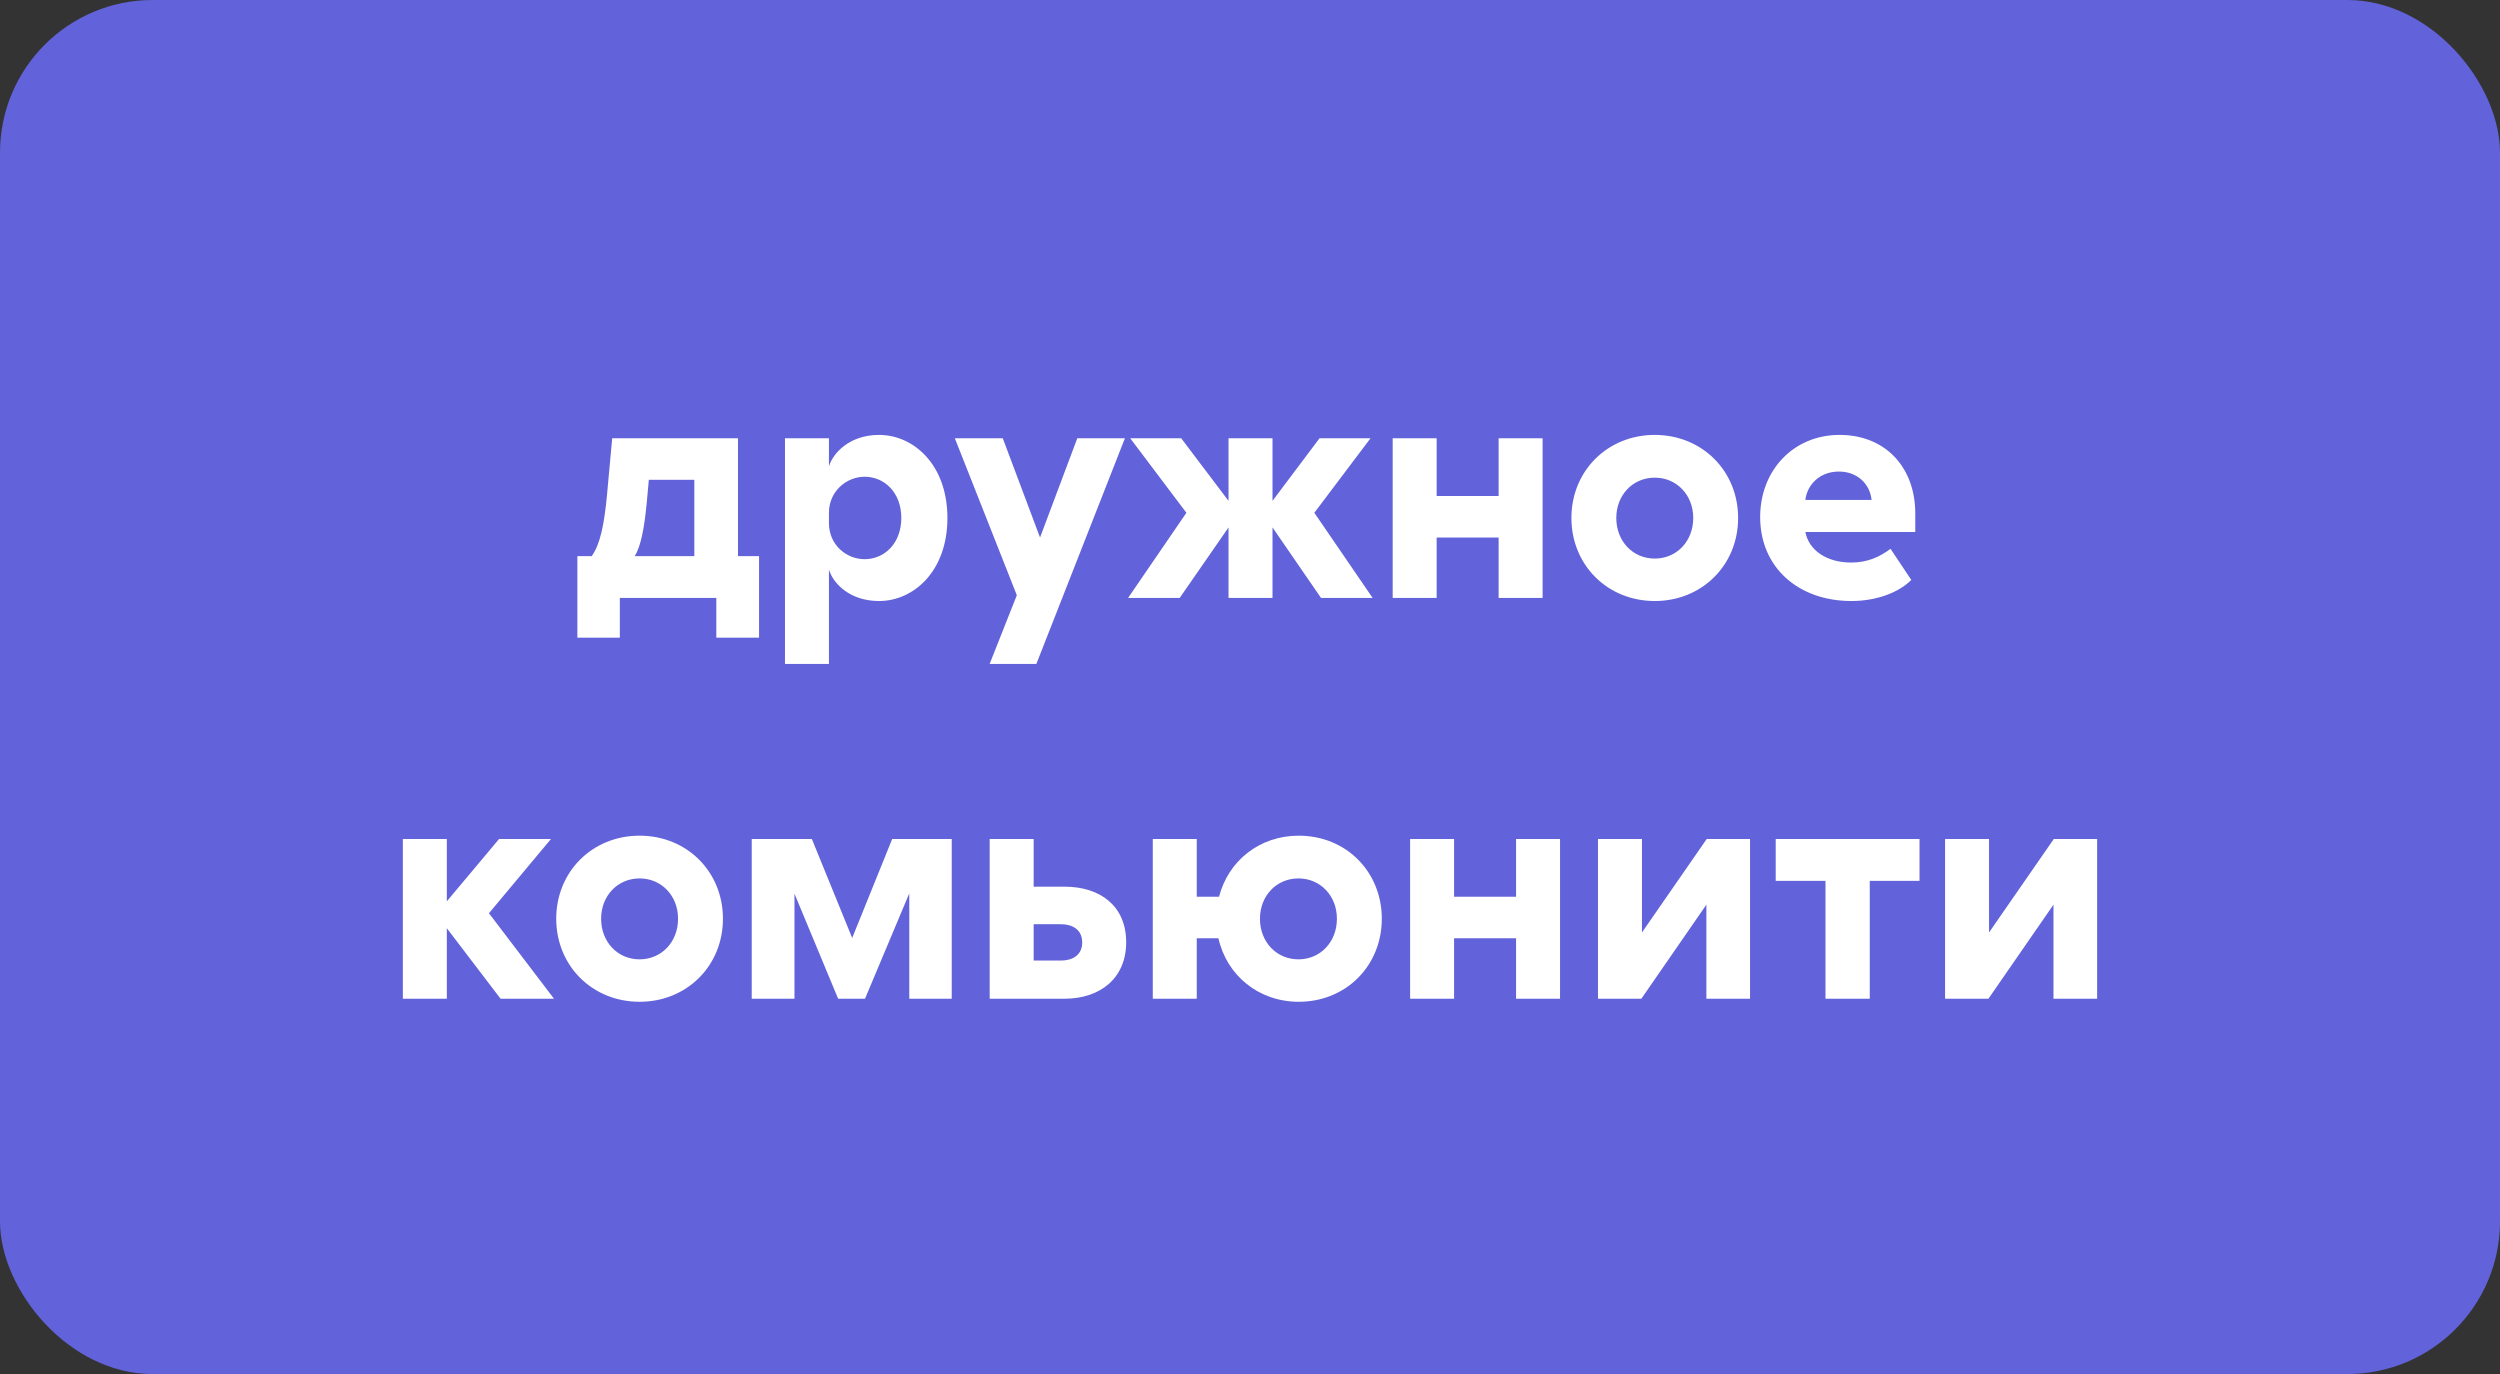
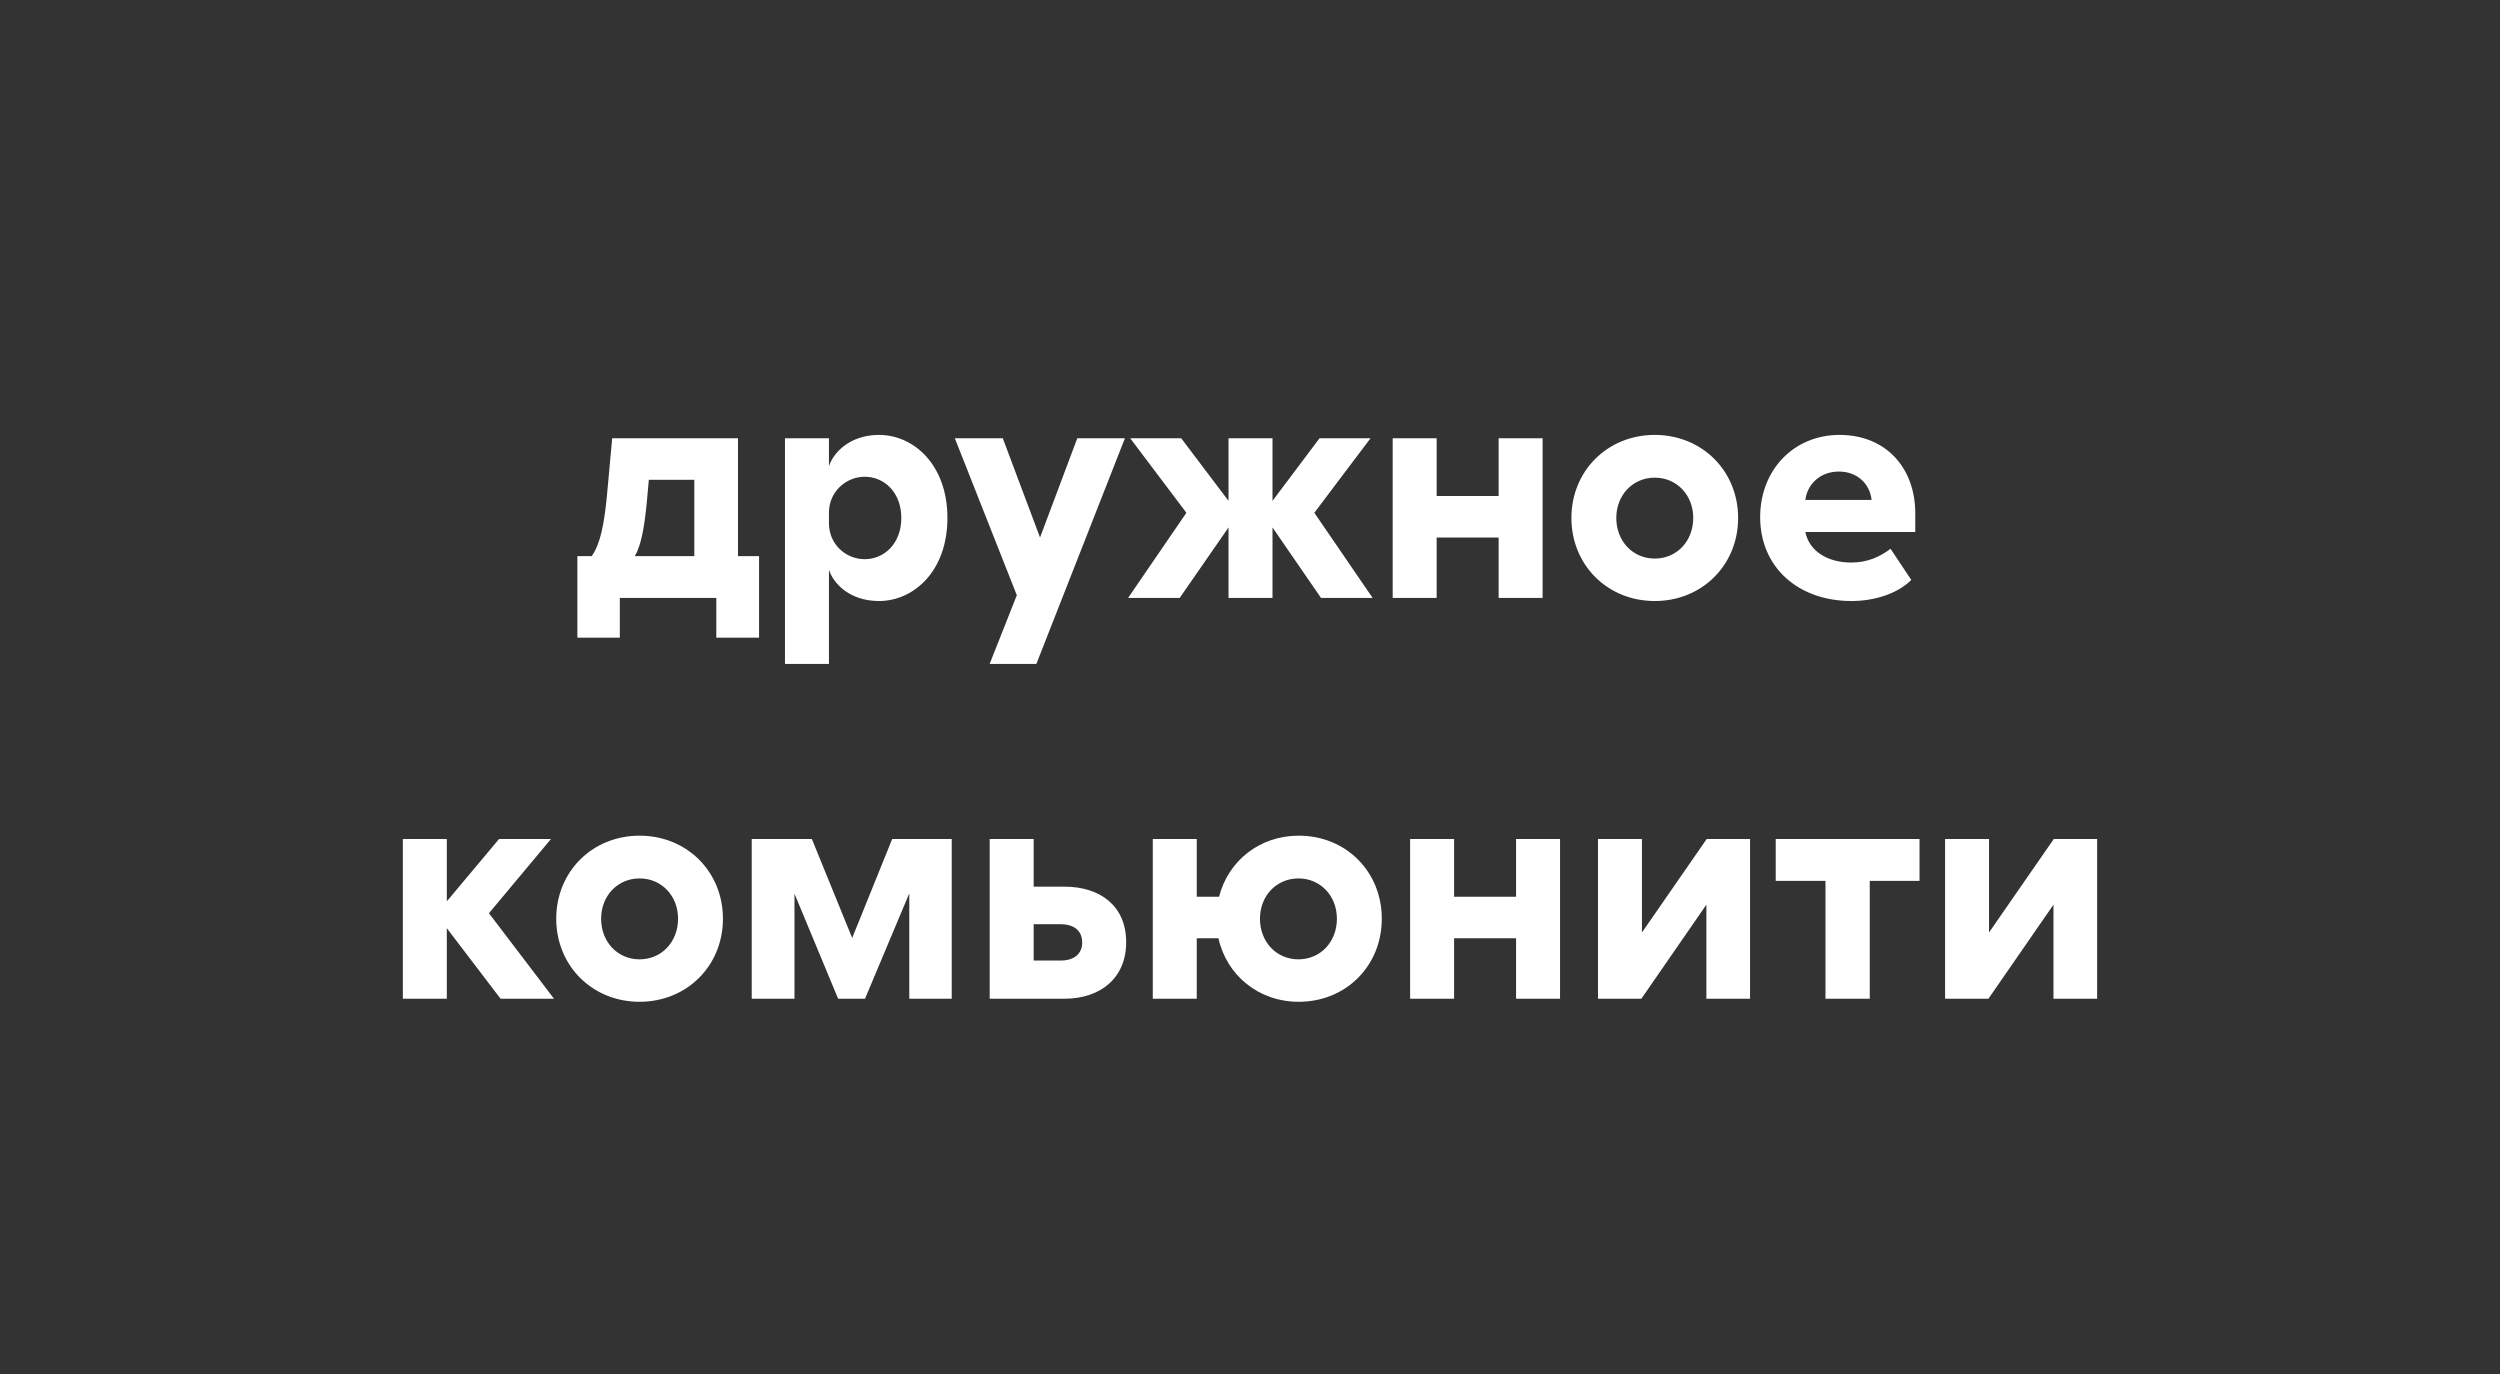
<svg xmlns="http://www.w3.org/2000/svg" width="393" height="216" viewBox="0 0 393 216" fill="none">
  <rect x="0" y="0" width="393" height="216" fill="#333333" stroke="none" />
-   <rect width="393" height="216" rx="24" fill="#6262DA" />
  <path d="M119.324 87.424V100.24H112.604V94H97.436V100.24H90.763V87.424H93.019C94.364 85.552 94.987 82.384 95.419 77.824L96.236 68.896H116.012V87.424H119.324ZM99.787 87.424H109.148V75.424H101.996L101.66 79.12C101.276 83.056 100.748 85.84 99.787 87.424ZM130.31 68.896V73.312C130.934 71.248 133.526 68.368 138.182 68.368C143.606 68.368 148.934 73.024 148.934 81.424C148.934 89.824 143.606 94.48 138.182 94.48C133.526 94.48 130.934 91.648 130.31 89.536V104.368H123.398V68.896H130.31ZM130.31 82.24C130.31 85.648 133.046 87.904 135.926 87.904C138.998 87.904 141.686 85.456 141.686 81.424C141.686 77.392 138.998 74.944 135.926 74.944C133.046 74.944 130.31 77.248 130.31 80.608V82.24ZM176.837 68.896L162.917 104.368H155.573L159.845 93.568L150.101 68.896H157.637L163.493 84.496L169.349 68.896H176.837ZM177.333 94L186.501 80.608L177.669 68.896H185.685L193.125 78.736V68.896H200.037V78.736L207.429 68.896H215.445L206.613 80.608L215.781 94H207.669L200.037 82.912V94H193.125V82.912L185.445 94H177.333ZM235.585 68.896H242.497V94H235.585V84.496H225.841V94H218.929V68.896H225.841V77.968H235.585V68.896ZM273.233 81.424C273.233 88.816 267.569 94.48 260.129 94.48C252.689 94.48 247.025 88.816 247.025 81.424C247.025 74.032 252.689 68.368 260.129 68.368C267.569 68.368 273.233 74.032 273.233 81.424ZM254.081 81.424C254.081 85.072 256.673 87.808 260.129 87.808C263.585 87.808 266.177 85.072 266.177 81.424C266.177 77.824 263.585 75.088 260.129 75.088C256.673 75.088 254.081 77.824 254.081 81.424ZM300.457 91.168C298.393 93.232 294.841 94.48 291.049 94.48C282.697 94.48 276.697 89.2 276.697 81.28C276.697 73.936 281.929 68.368 289.177 68.368C296.425 68.368 301.081 73.504 301.081 80.704V83.632H283.801C284.377 86.56 287.209 88.432 291.001 88.432C293.545 88.432 295.465 87.568 297.193 86.272L300.457 91.168ZM283.801 78.592H294.217C293.929 75.952 291.865 74.128 289.081 74.128C286.057 74.128 284.089 76.192 283.801 78.592ZM70.24 131.896V141.688L78.448 131.896H86.608L76.864 143.56L87.088 157H78.688L70.24 145.912V157H63.328V131.896H70.24ZM113.647 144.424C113.647 151.816 107.983 157.48 100.543 157.48C93.103 157.48 87.439 151.816 87.439 144.424C87.439 137.032 93.103 131.368 100.543 131.368C107.983 131.368 113.647 137.032 113.647 144.424ZM94.495 144.424C94.495 148.072 97.087 150.808 100.543 150.808C103.999 150.808 106.591 148.072 106.591 144.424C106.591 140.824 103.999 138.088 100.543 138.088C97.087 138.088 94.495 140.824 94.495 144.424ZM127.627 131.896L133.963 147.448L140.251 131.896H149.611V157H142.939V140.44L135.979 157H131.755L124.891 140.488V157H118.171V131.896H127.627ZM167.338 139.384C172.954 139.384 177.034 142.408 177.034 148.12C177.034 153.736 173.002 157 167.338 157H155.578V131.896H162.49V139.384H167.338ZM162.49 151H166.714C168.922 151 170.122 149.896 170.122 148.168C170.122 146.296 168.826 145.288 166.714 145.288H162.49V151ZM188.13 157H181.218V131.896H188.13V140.968H191.634C193.074 135.352 197.97 131.368 204.162 131.368C211.602 131.368 217.218 137.032 217.218 144.424C217.218 151.816 211.602 157.48 204.162 157.48C197.826 157.48 192.834 153.304 191.538 147.496H188.13V157ZM198.066 144.424C198.066 148.072 200.658 150.808 204.114 150.808C207.57 150.808 210.162 148.072 210.162 144.424C210.162 140.824 207.57 138.088 204.114 138.088C200.658 138.088 198.066 140.824 198.066 144.424ZM238.327 131.896H245.239V157H238.327V147.496H228.583V157H221.671V131.896H228.583V140.968H238.327V131.896ZM258.115 146.584L268.291 131.896H275.107V157H268.243V142.216L258.019 157H251.203V131.896H258.115V146.584ZM279.142 138.472V131.896H301.75V138.472H293.926V157H286.966V138.472H279.142ZM312.677 146.584L322.853 131.896H329.669V157H322.805V142.216L312.581 157H305.765V131.896H312.677V146.584Z" fill="white" />
</svg>